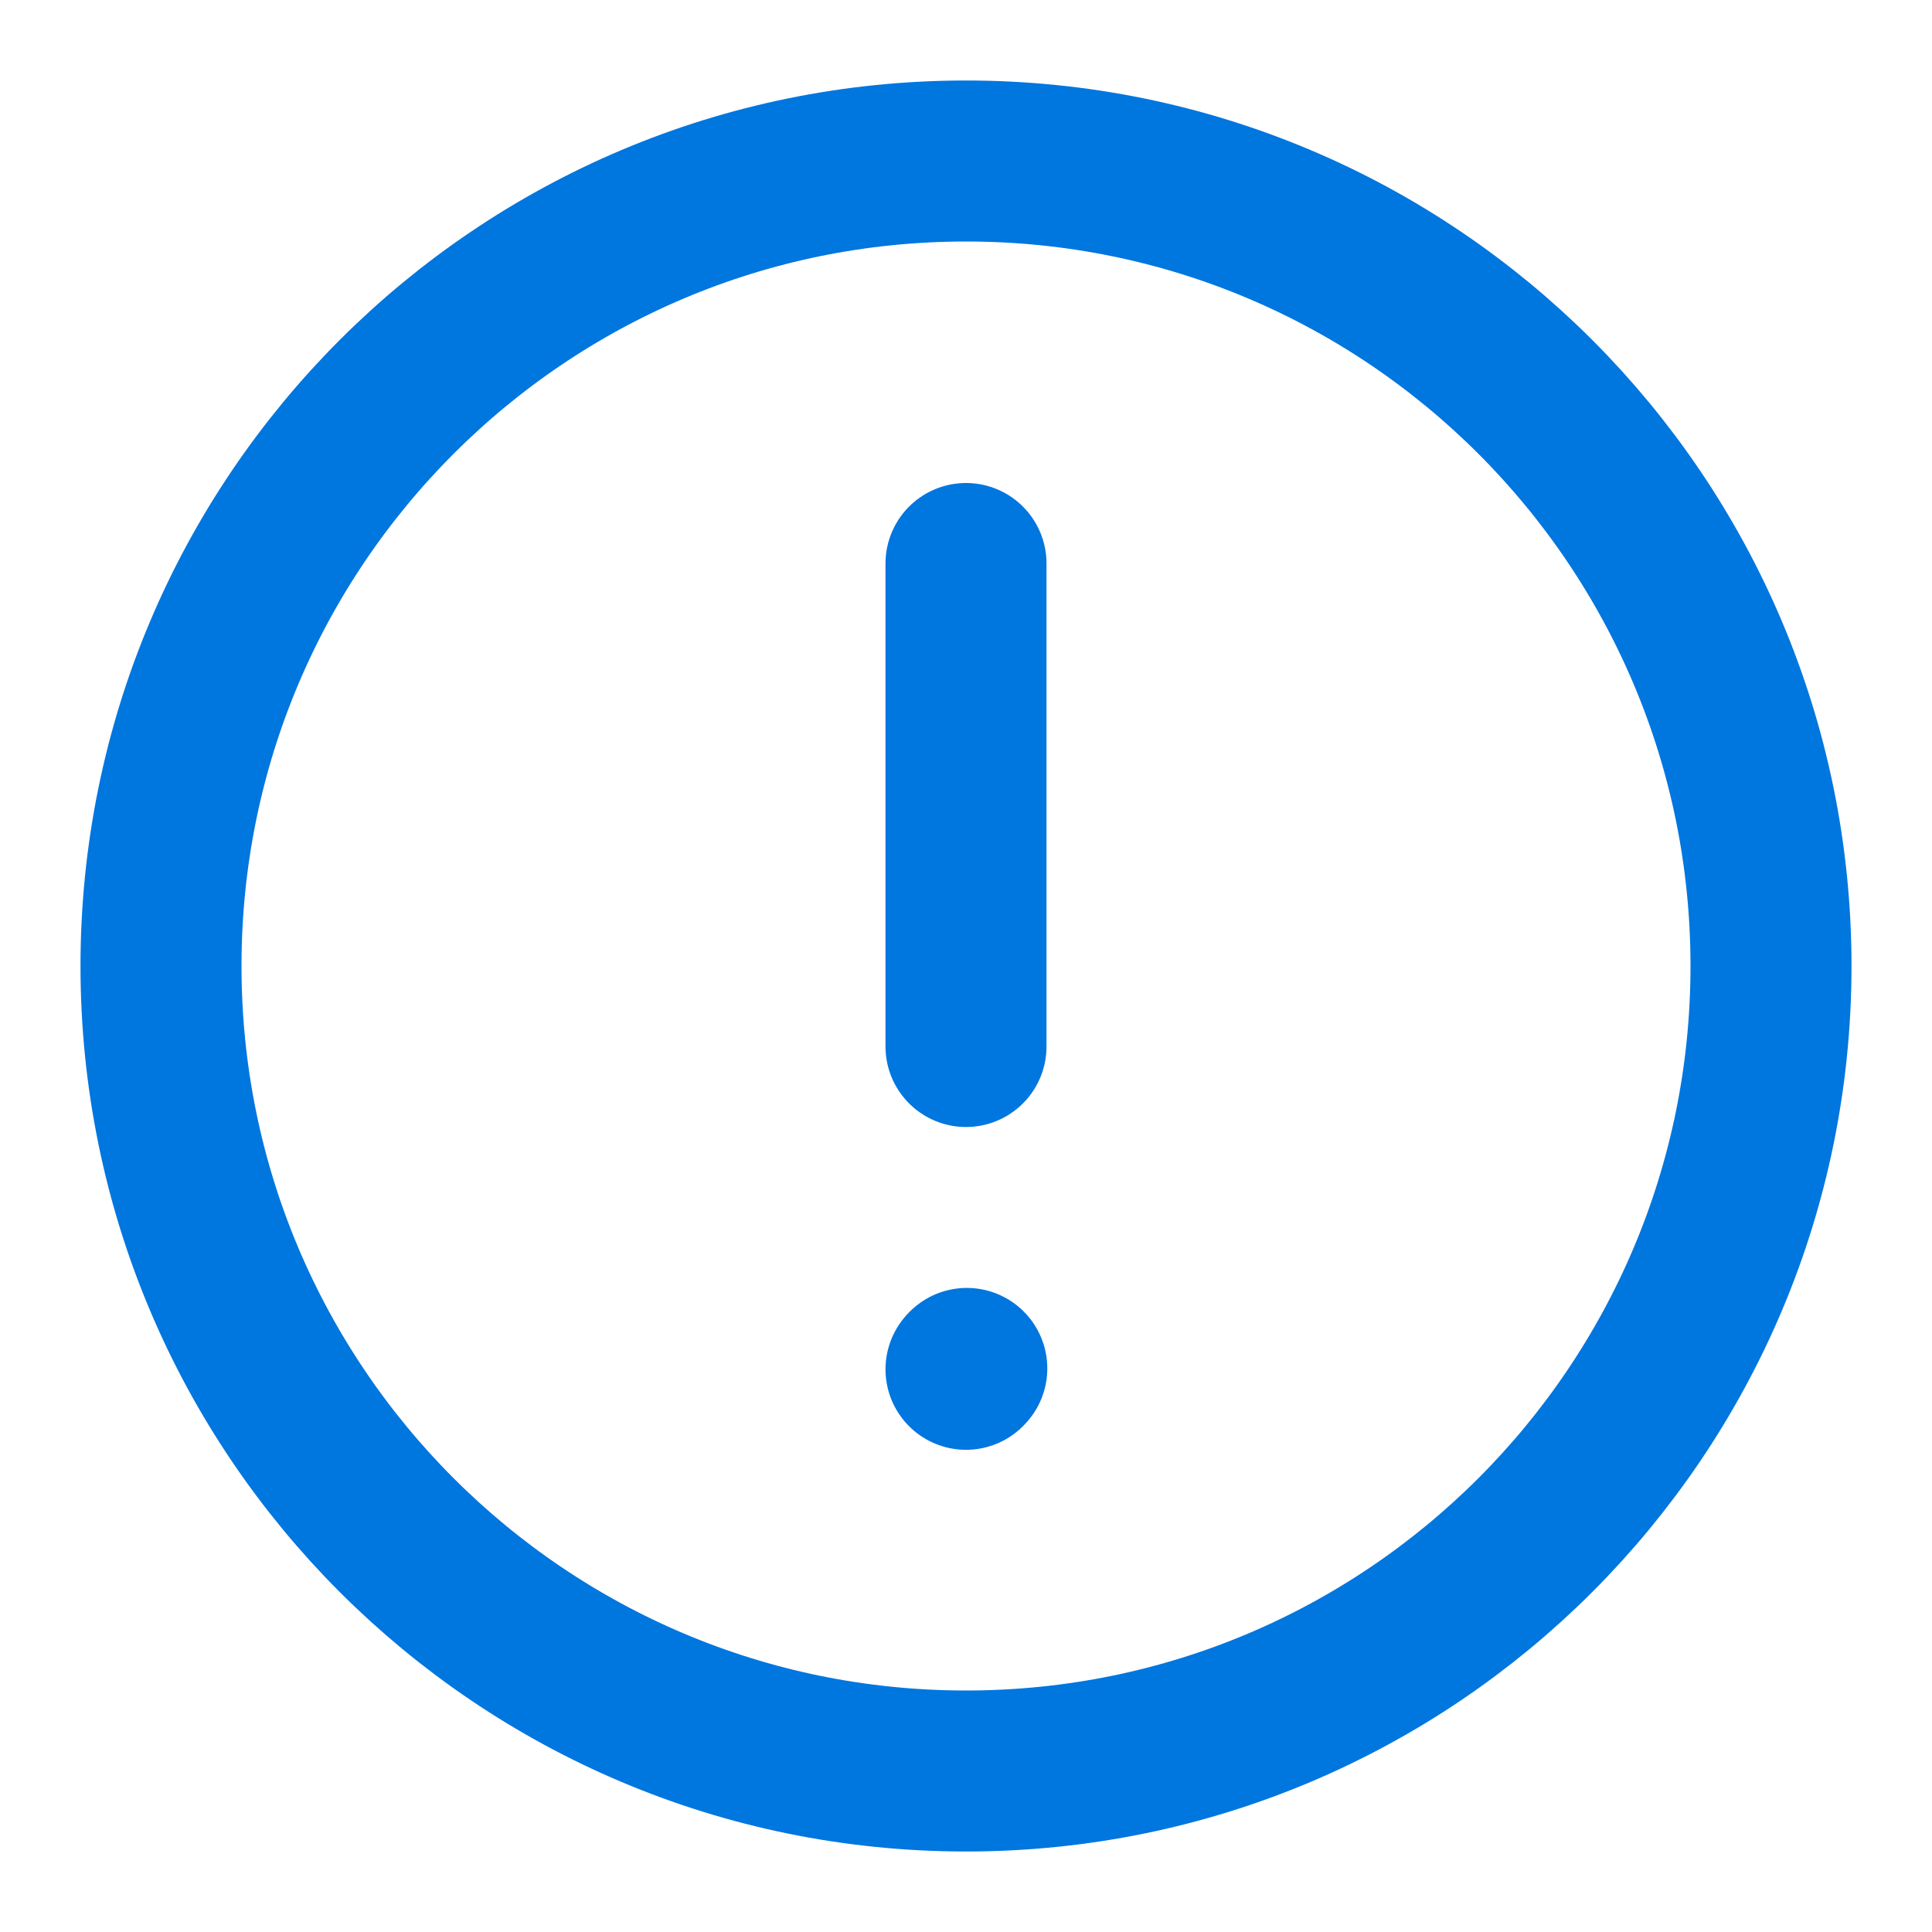
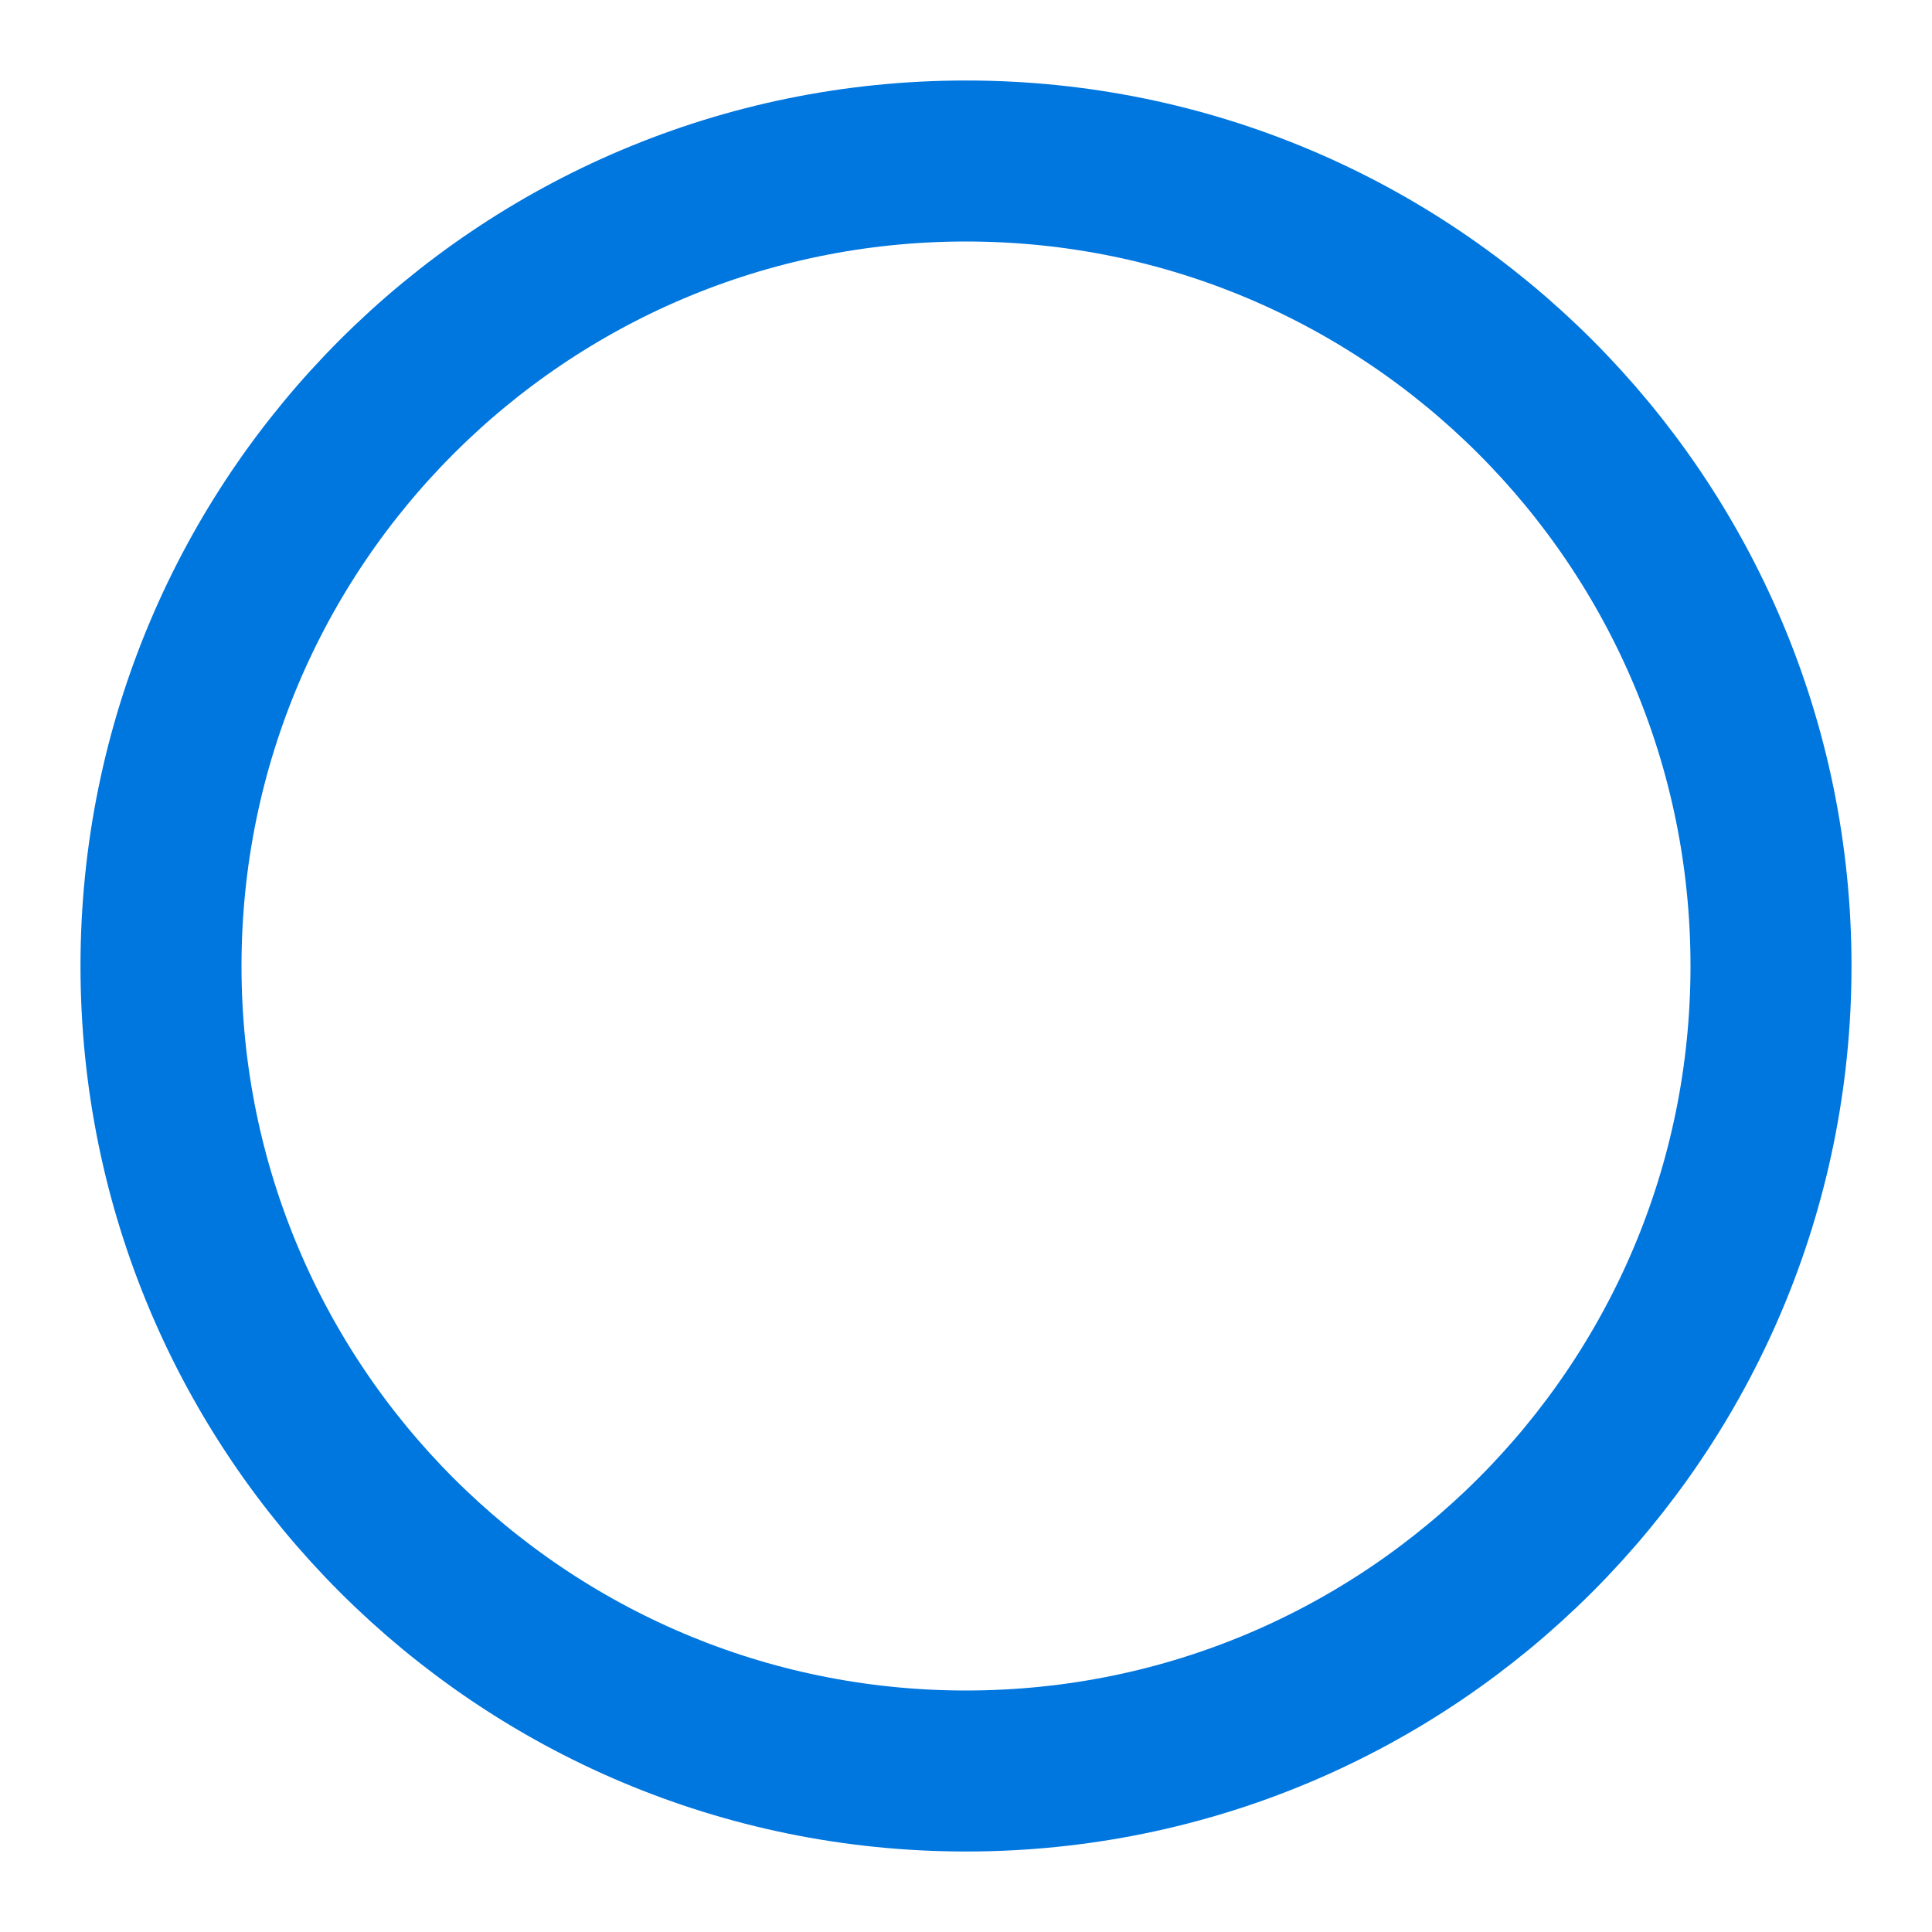
<svg xmlns="http://www.w3.org/2000/svg" width="24px" height="24px" stroke-width="2" viewBox="0 0 24 24" fill="none" color="#0076df">
-   <path d="M12 7L12 13" stroke="#0076df" stroke-width="2" stroke-linecap="round" stroke-linejoin="round" />
-   <path d="M12 17.01L12.01 16.999" stroke="#0076df" stroke-width="2" stroke-linecap="round" stroke-linejoin="round" />
  <path d="M12 22C17.523 22 22 17.523 22 12C22 6.477 17.523 2 12 2C6.477 2 2 6.477 2 12C2 17.523 6.477 22 12 22Z" stroke="#0076df" stroke-width="2" stroke-linecap="round" stroke-linejoin="round" />
</svg>